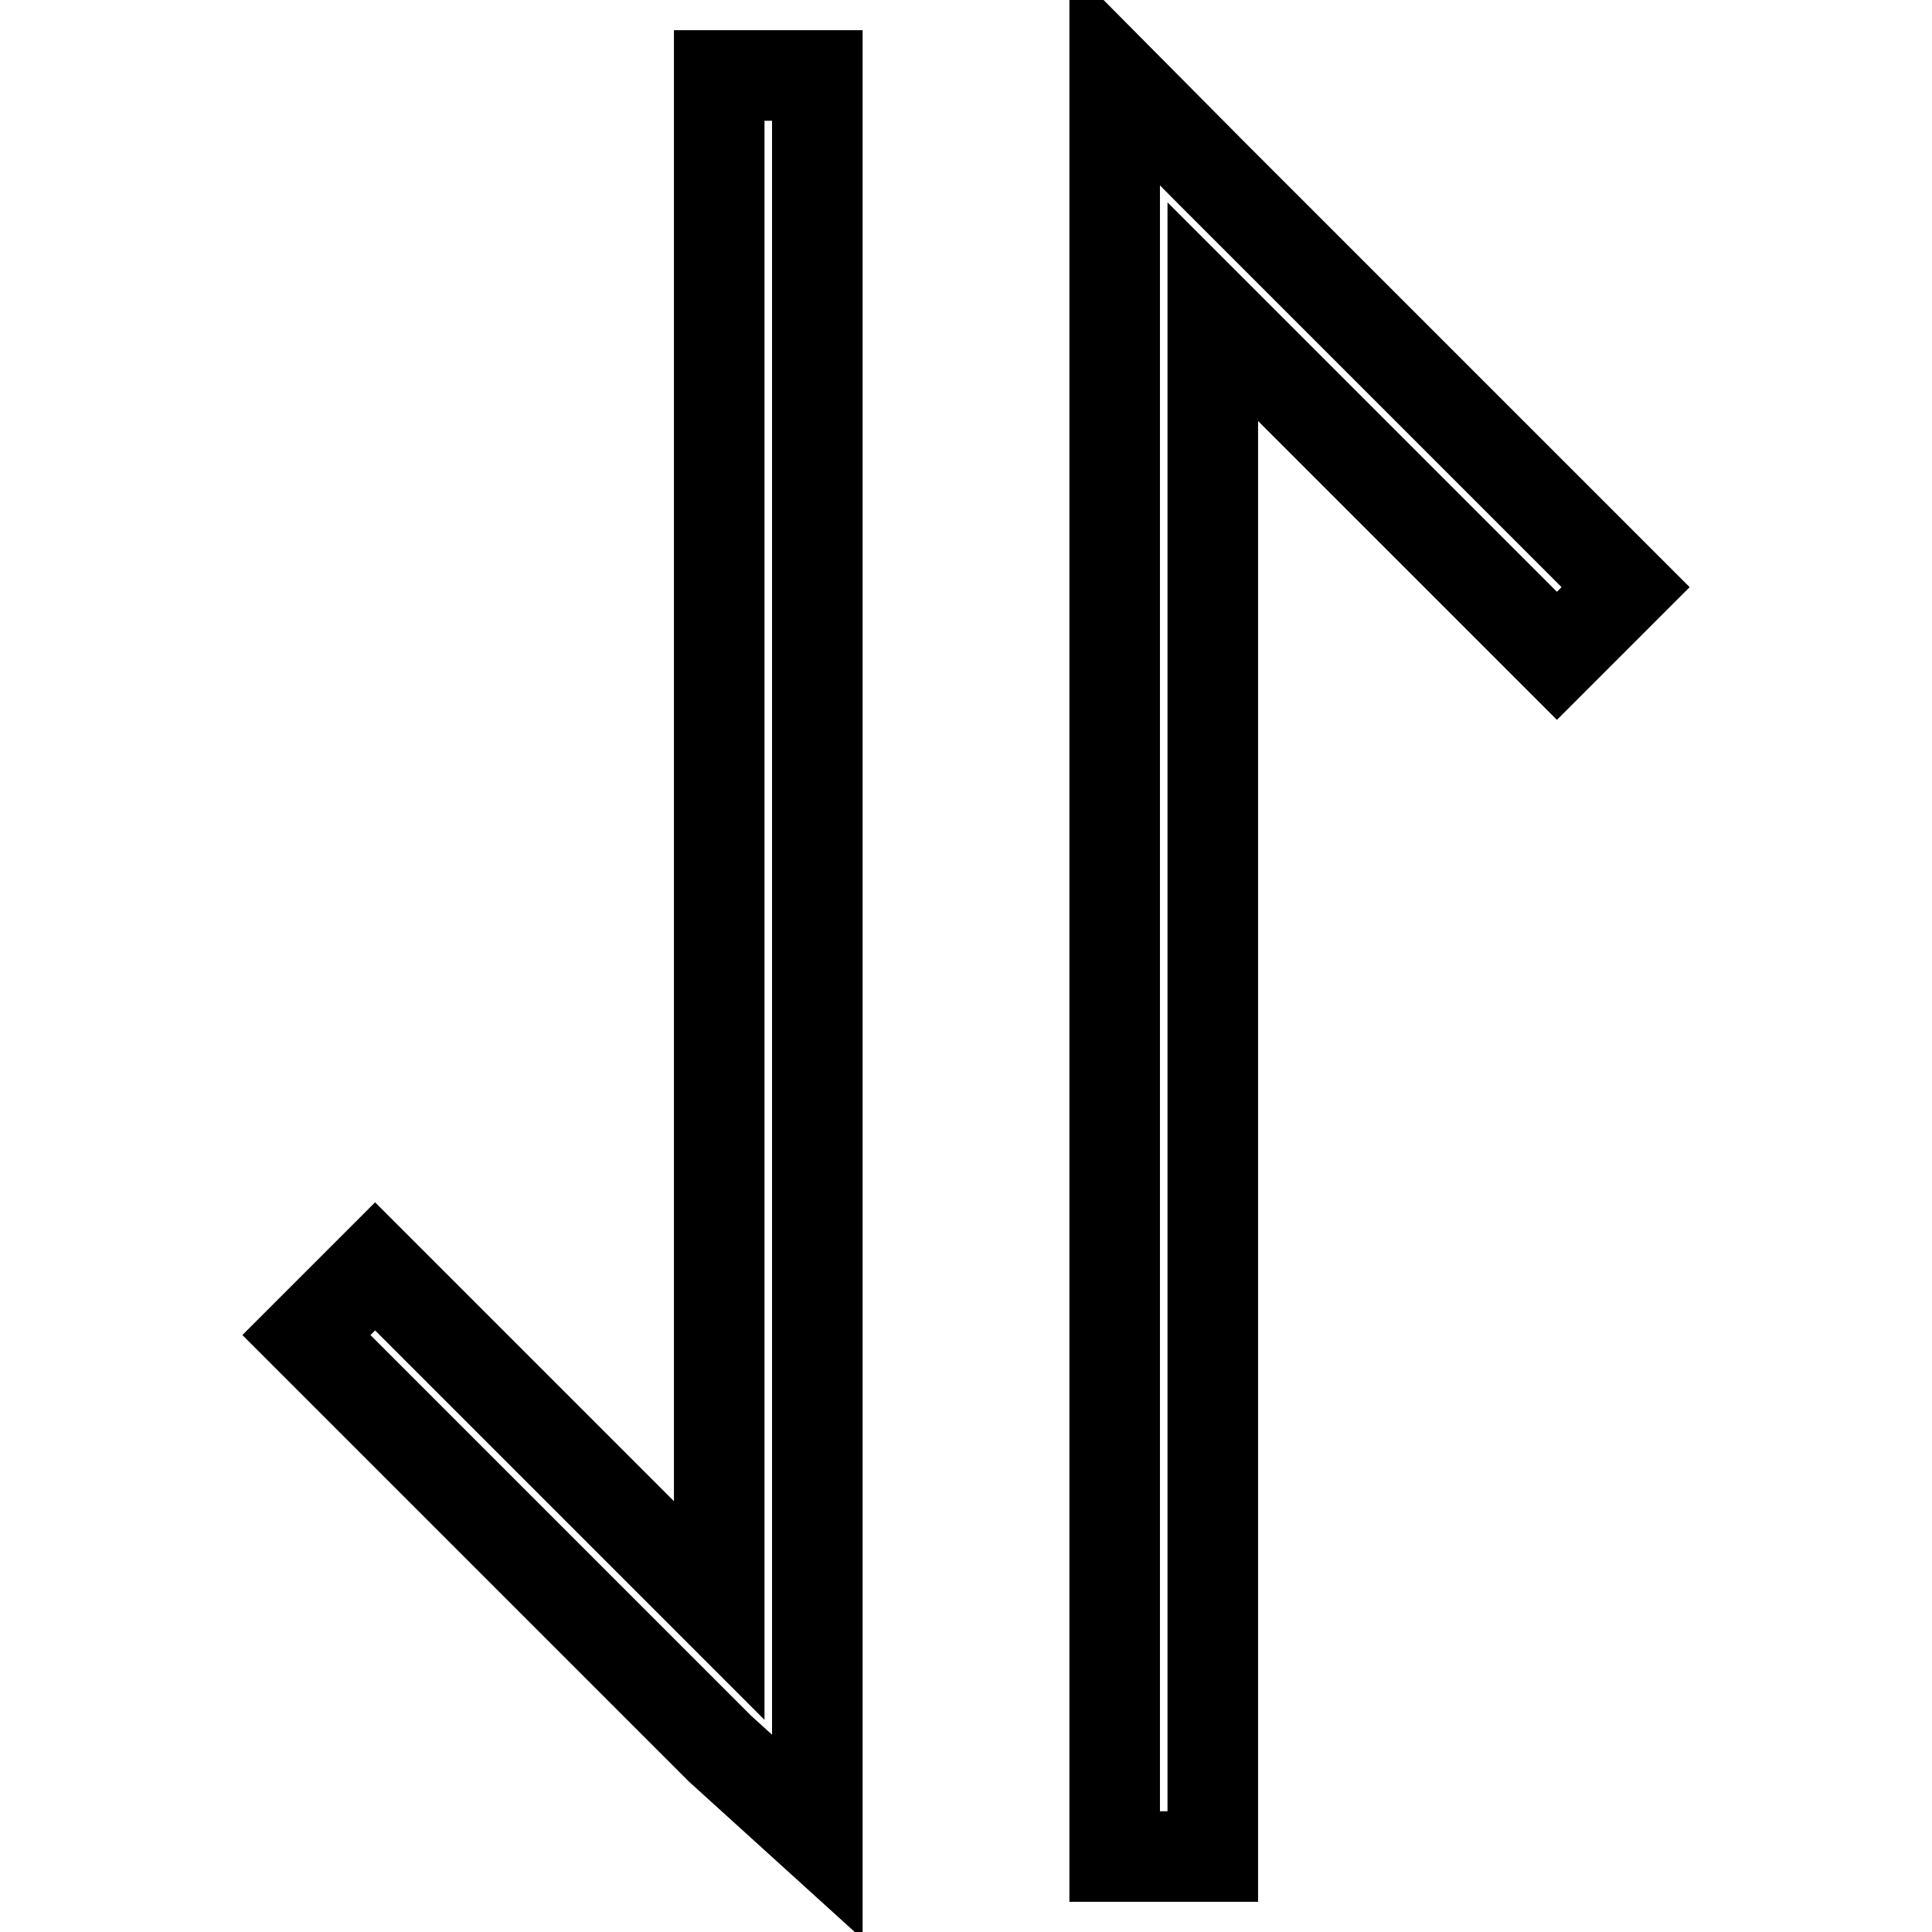
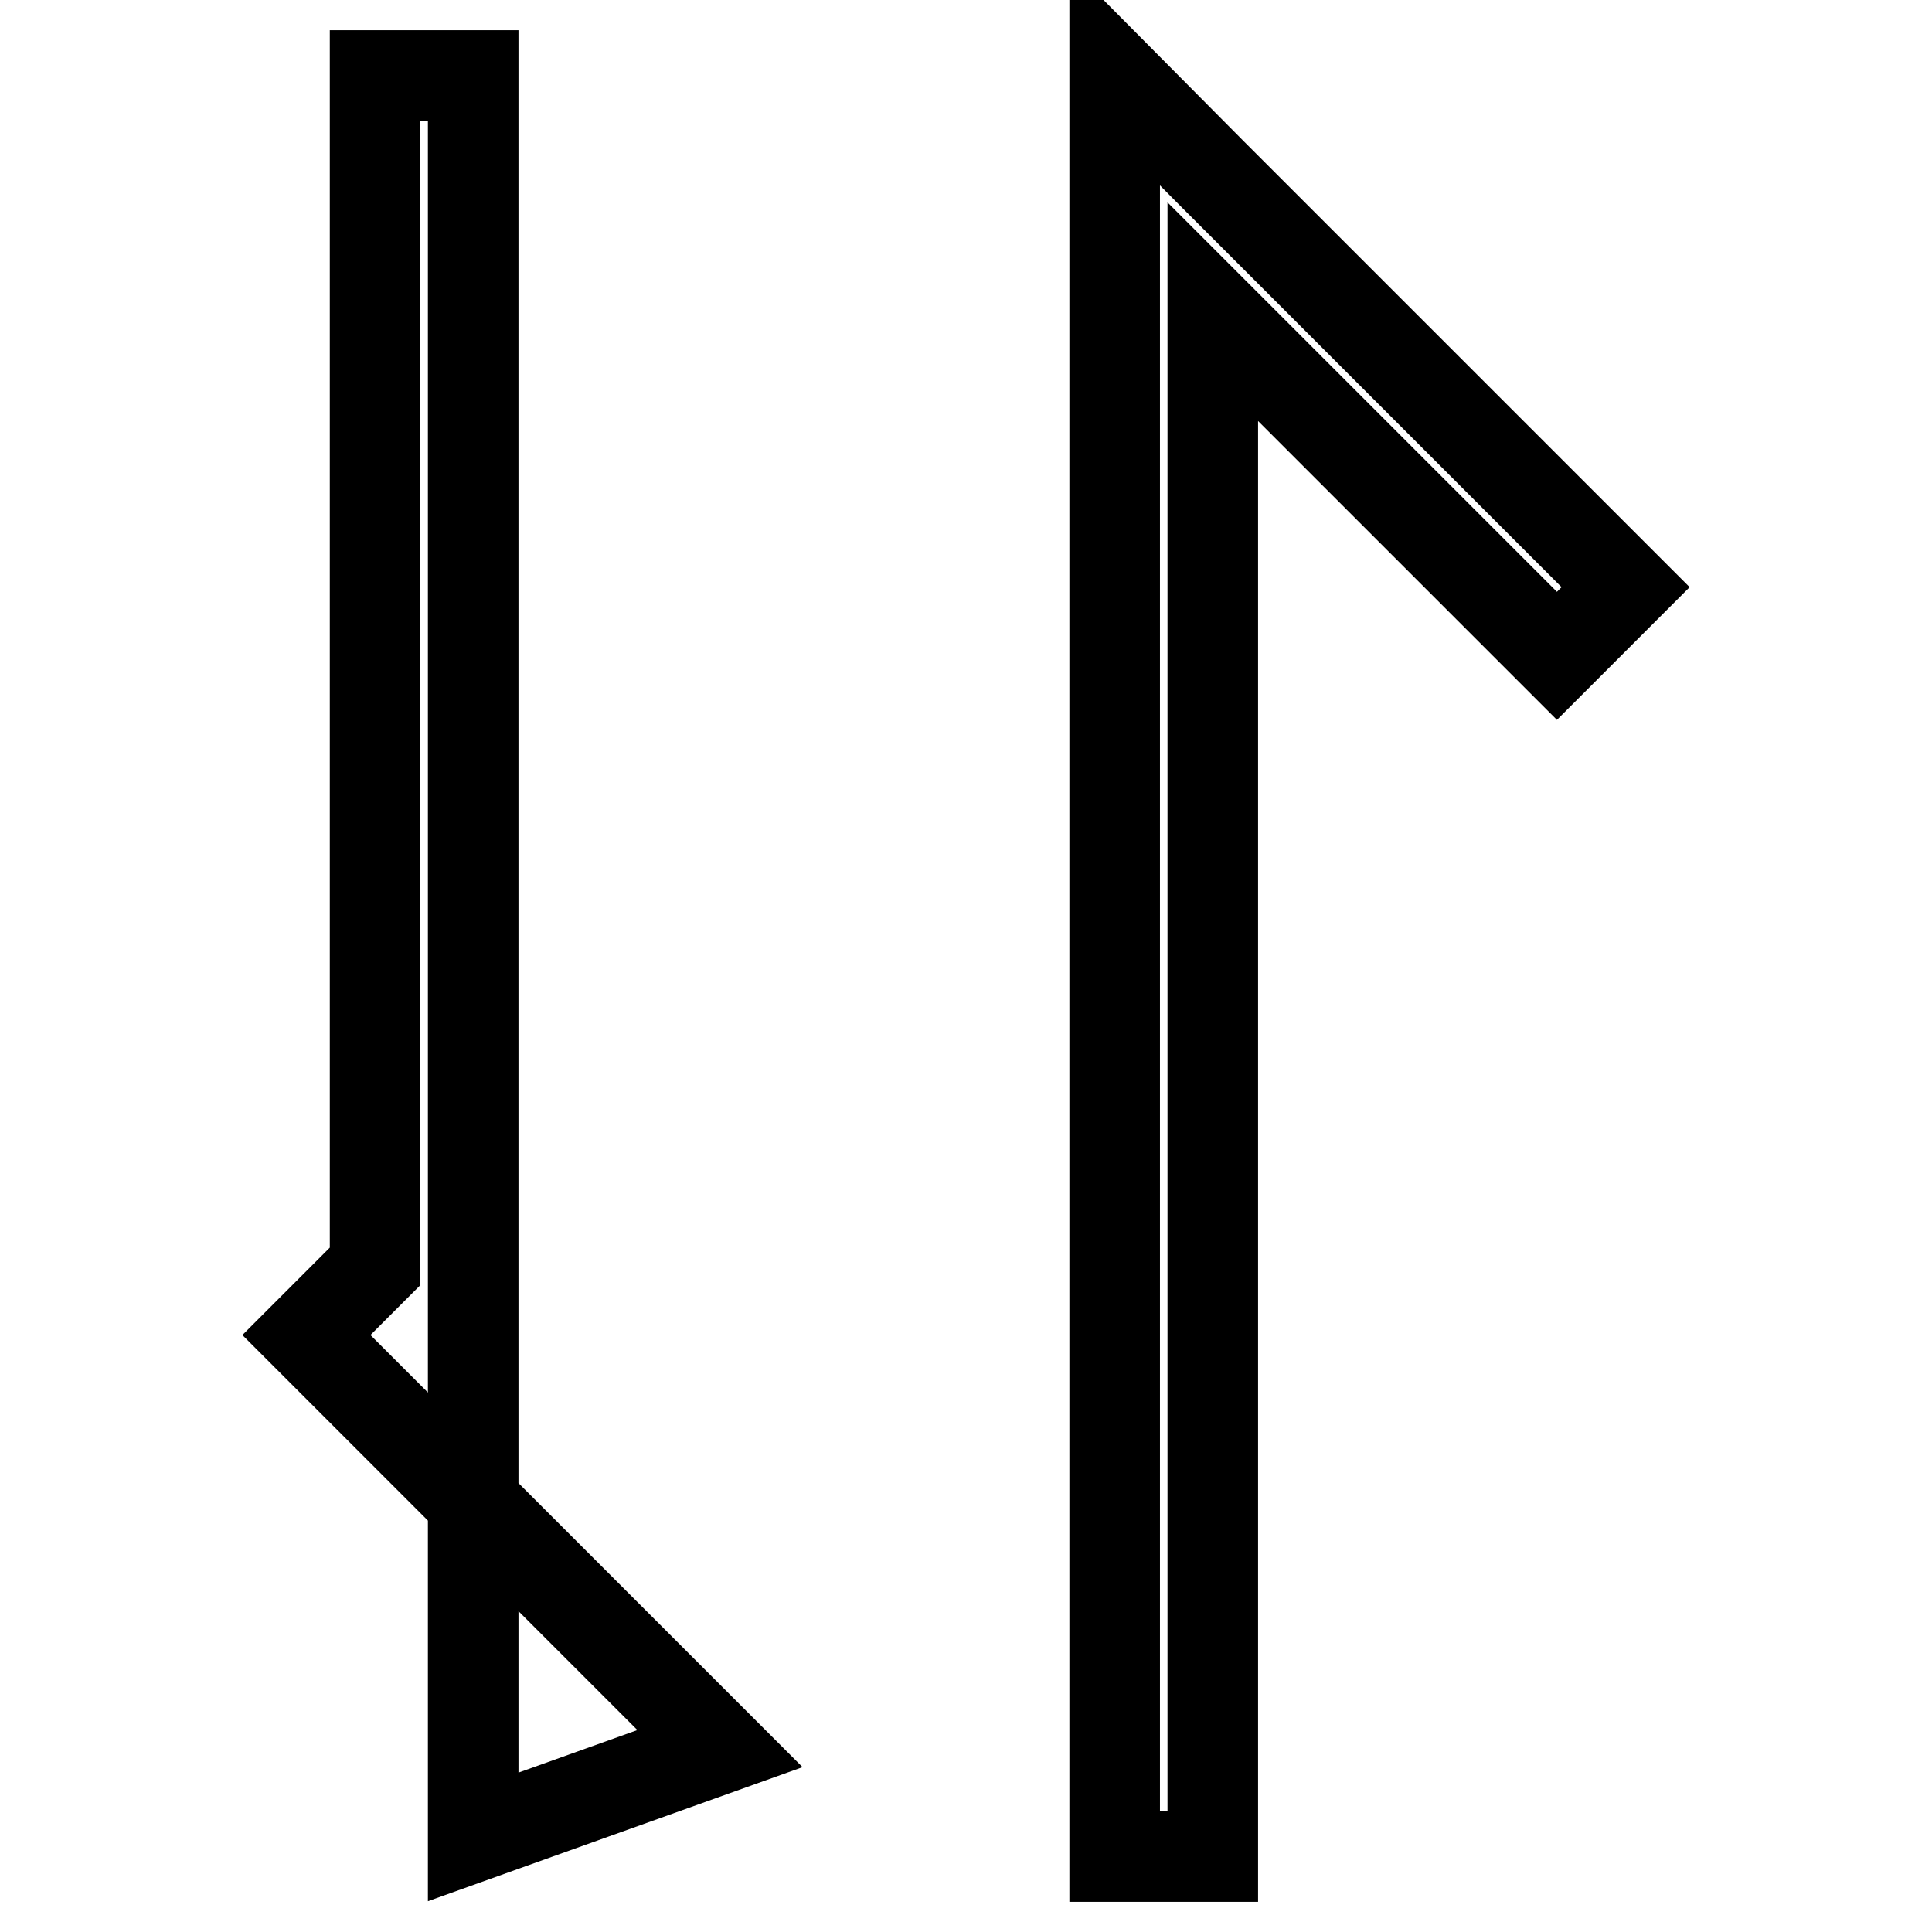
<svg xmlns="http://www.w3.org/2000/svg" version="1.1" x="0px" y="0px" viewBox="0 0 256 256" enable-background="new 0 0 256 256" xml:space="preserve">
  <g>
-     <path stroke-width="12" fill-opacity="0" stroke="#000000" d="M160.6,23l54.8,54.8l-9.1,9.1l-45.6-45.6V246h-13V10L160.6,23L160.6,23z M95.4,231.7l-54.8-54.8l9.1-9.1 l45.6,45.6V10h13v233.4L95.4,231.7z" />
+     <path stroke-width="12" fill-opacity="0" stroke="#000000" d="M160.6,23l54.8,54.8l-9.1,9.1l-45.6-45.6V246h-13V10L160.6,23L160.6,23z M95.4,231.7l-54.8-54.8l9.1-9.1 V10h13v233.4L95.4,231.7z" />
  </g>
</svg>